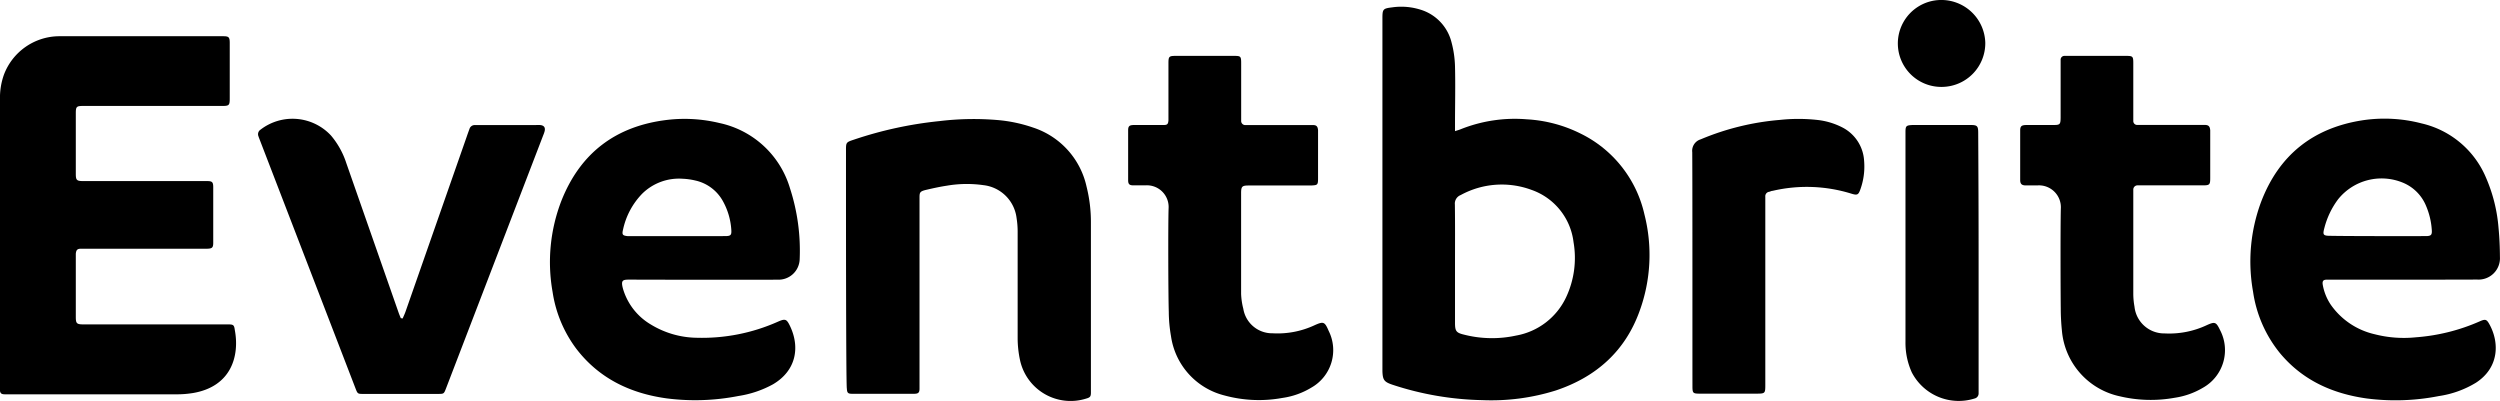
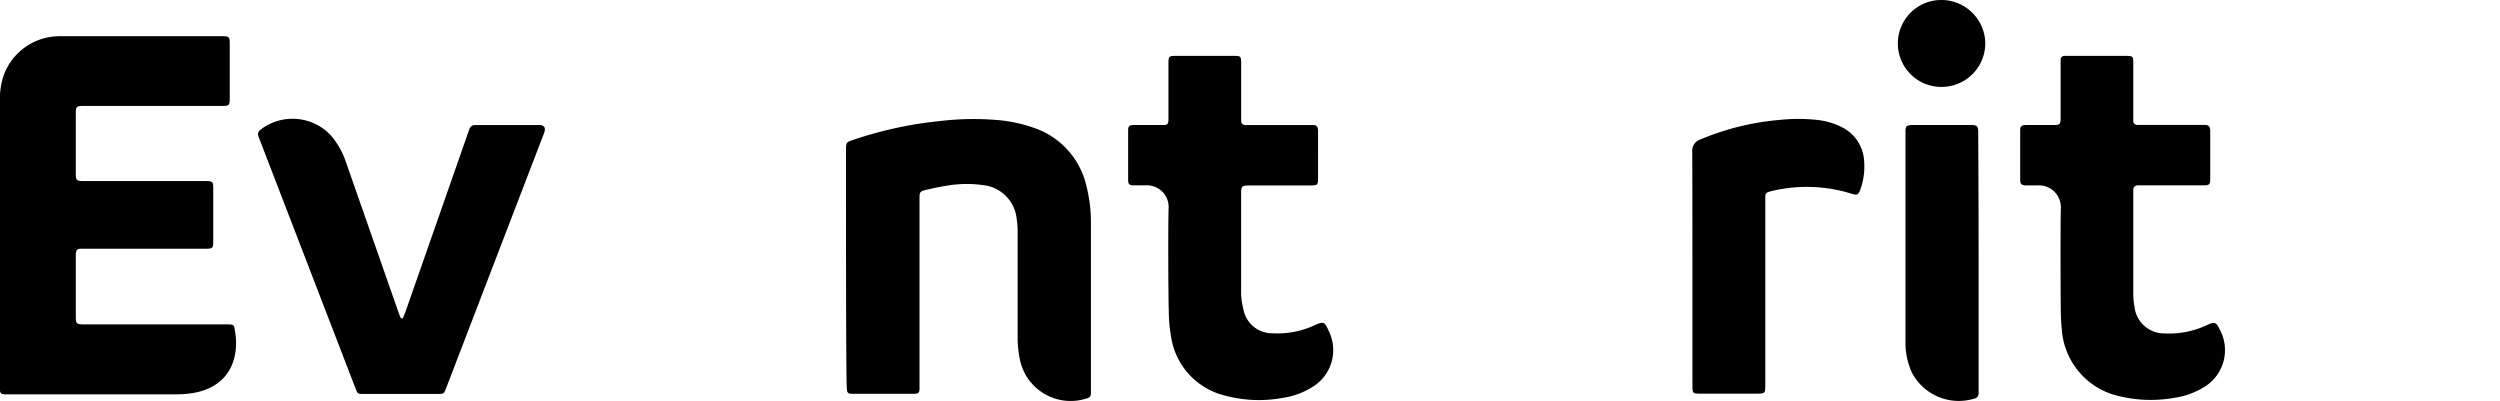
<svg xmlns="http://www.w3.org/2000/svg" viewBox="0 0 374 60">
  <g data-name="Layer 2">
    <g data-name="Layer 1">
      <g data-name="&lt;Group&gt;">
-         <path data-name="&lt;Compound Path&gt;" d="M217.67 19.62c.39-.13.61-.19.81-.27a21.8 21.8 0 0 1 9.94-1.5 20.56 20.56 0 0 1 8.07 2.15A17.81 17.81 0 0 1 246 32.05a24.5 24.5 0 0 1-.72 14.49c-2.16 6-6.49 9.85-12.52 11.87a32.21 32.21 0 0 1-11 1.45 45.58 45.58 0 0 1-13.4-2.29c-1.29-.43-1.51-.71-1.55-2.07v-.7-52c0-1.43.06-1.53 1.47-1.7a9.57 9.57 0 0 1 4.24.35 6.83 6.83 0 0 1 4.64 4.93 15.4 15.4 0 0 1 .51 3.6c.07 2.84 0 5.69 0 8.54zm0 19.87v8.8c0 1.28.19 1.5 1.42 1.79a16.92 16.92 0 0 0 7.72.12 10.24 10.24 0 0 0 7.48-5.73 13.83 13.83 0 0 0 1.11-8.25 9.48 9.48 0 0 0-6.3-7.82 12.81 12.81 0 0 0-10.58.78 1.37 1.37 0 0 0-.87 1.42c.04 2.97.02 5.93.02 8.89z" />
        <path data-name="&lt;Path&gt;" d="M0 14.9a10.24 10.24 0 0 1 .6-3.76 8.89 8.89 0 0 1 8.16-5.72h24.61c.84 0 1 .12 1 1v8.28c0 1.06-.09 1.15-1.15 1.15H12.44c-1 0-1.1.11-1.1 1.11v9c0 1 .11 1.13 1.17 1.13H31c.73 0 .89.15.9.86v8.37c0 .75-.17.88-1 .89H12.09c-.54 0-.7.21-.75.76v9.41c0 1 .11 1.15 1.16 1.15h21.63c.78 0 .9.08 1 .86.72 3.84-.51 8.44-6.28 9.41a14.94 14.94 0 0 1-2.44.19H.75c-.58 0-.73-.16-.78-.71C0 58 0 21.85 0 14.9z" />
-         <path data-name="&lt;Compound Path&gt;" d="M94.18 41.83c-1 0-1.32.07-1 1.3a9.19 9.19 0 0 0 4.16 5.4 13.5 13.5 0 0 0 6.89 2 27.88 27.88 0 0 0 12.09-2.38c1.18-.52 1.36-.46 1.92.74 1.44 3.12.85 6.56-2.58 8.59a15.57 15.57 0 0 1-5.19 1.76 33.54 33.54 0 0 1-10.72.36c-5.47-.75-10.16-3-13.56-7.46a18.8 18.8 0 0 1-3.52-8.45A25.43 25.43 0 0 1 84 30c2.85-7.16 8.18-11.17 15.87-12.07a22.26 22.26 0 0 1 7.74.47 14.06 14.06 0 0 1 10.58 9.79 30.2 30.2 0 0 1 1.44 10.65 3.16 3.16 0 0 1-3.26 3c-1.81.02-18.54.01-22.19-.01zm14.28-6.51c.89 0 1-.16.94-1a10.13 10.13 0 0 0-1.21-4.15A6.25 6.25 0 0 0 104 27a9.93 9.93 0 0 0-1.9-.26 7.83 7.83 0 0 0-6 2.21 11 11 0 0 0-2.89 5.38c-.19.78-.08.92.73 1 .27 0 12.3 0 14.51-.01zM348.07 41.84c-.52 0-.67.22-.59.74a7.72 7.72 0 0 0 1.2 3 11 11 0 0 0 6.56 4.42 17.53 17.53 0 0 0 6.17.46 28.92 28.92 0 0 0 9.59-2.4c.8-.35 1-.3 1.41.44 1.49 2.67 1.52 6.46-2 8.75a14.78 14.78 0 0 1-5.55 2 33.57 33.57 0 0 1-10.8.36c-5.15-.72-9.63-2.74-13-6.81a18.79 18.79 0 0 1-4-9.15 25.54 25.54 0 0 1 1.18-13.39c2.65-7 7.73-11.1 15.16-12.26a22 22 0 0 1 8.86.46 13.81 13.81 0 0 1 9.62 8.06 23.55 23.55 0 0 1 1.9 7.57c.14 1.44.2 2.9.21 4.35a3.2 3.2 0 0 1-3.41 3.38c-3.67.03-22.3.01-22.51.02zm14.79-6.52c.85 0 1-.17.93-1a10.94 10.94 0 0 0-.86-3.54 6.36 6.36 0 0 0-3.43-3.44 8.34 8.34 0 0 0-9.71 2.46 12.23 12.23 0 0 0-2.06 4.29c-.29 1.07-.19 1.19 1 1.19 2.27.05 11.74.05 14.13.04z" />
        <path data-name="&lt;Path&gt;" d="M126.56 22.51c0-1.18 0-1.23 1.16-1.61a58.47 58.47 0 0 1 12.79-2.78 42.54 42.54 0 0 1 8.74-.16 21.9 21.9 0 0 1 5.29 1.12 12 12 0 0 1 8 8.8 21.73 21.73 0 0 1 .66 5.43v25.44c0 .6-.15.72-.75.89a7.74 7.74 0 0 1-9.86-5.79 15.8 15.8 0 0 1-.35-3.28V34.62a12.86 12.86 0 0 0-.16-2 5.63 5.63 0 0 0-4.95-4.92 17.71 17.71 0 0 0-5.49.08c-1 .15-2.06.38-3.08.62s-1 .42-1 1.33v28.41c0 .6-.19.77-.81.77h-9.28c-.62 0-.75-.15-.78-.78-.14-.21-.13-29.78-.13-35.62zM60.24 47.64c.14-.33.3-.66.42-1l9.17-26.22c.13-.38.27-.77.41-1.15a.81.81 0 0 1 .8-.56h9.11a5.44 5.44 0 0 1 .7 0c.55.07.75.37.63.91a4.27 4.27 0 0 1-.2.58L66.73 58.09c-.32.83-.33.84-1.2.84H54.41c-.91 0-.91 0-1.25-.89L38.85 20.89c-.06-.16-.13-.32-.18-.49a.81.81 0 0 1 .3-1 7.85 7.85 0 0 1 10.56.89 12.2 12.2 0 0 1 2.27 4.09l7.82 22.36c.1.29.22.57.34.86zM308.3 31.24a3.28 3.28 0 0 0-3.55-3.5h-1.66c-.55 0-.87-.15-.87-.8v-7.41c0-.66.2-.82.95-.83h4c1 0 1.09-.08 1.1-1.1V8.97a.57.57 0 0 1 .6-.61h9.2c1 0 1.07.08 1.07 1.11V18.1a.58.58 0 0 0 .62.59h10.07c.59 0 .77.23.82.8V26.64c0 1-.1 1.09-1.12 1.09h-9.72a.63.63 0 0 0-.67.65v15.6a11.15 11.15 0 0 0 .18 1.9 4.47 4.47 0 0 0 4.51 4 13.19 13.19 0 0 0 6.29-1.23c1.24-.56 1.41-.49 2 .73a6.45 6.45 0 0 1-2.55 8.62 11.55 11.55 0 0 1-4.26 1.51 20.08 20.08 0 0 1-8.17-.22 11 11 0 0 1-8.68-9.85 33 33 0 0 1-.17-3.3c-.03-2.2-.06-12.14.01-14.9zM174.82 31.21a3.25 3.25 0 0 0-3.48-3.48h-1.75c-.58 0-.81-.13-.82-.74V19.5c0-.63.18-.79.88-.8h4.47c.52 0 .64-.16.68-.7V9.46c0-1 .08-1.1 1.1-1.1h8.67c1.06 0 1.11.05 1.11 1.16v8.54a.61.61 0 0 0 .67.65h10.07c.54 0 .71.22.76.76V26.7c0 1-.1 1-1.06 1.05h-9.28c-1 0-1.17.11-1.17 1.14v15.08a10.47 10.47 0 0 0 .33 2.23 4.37 4.37 0 0 0 4.38 3.66 13.12 13.12 0 0 0 6.29-1.21c1.32-.59 1.51-.53 2.09.83a6.44 6.44 0 0 1-2.57 8.5 11.39 11.39 0 0 1-4.34 1.55 19.54 19.54 0 0 1-8.67-.37 10.7 10.7 0 0 1-8-8.88 21.82 21.82 0 0 1-.33-3.64c-.08-2.47-.11-12.76-.03-15.43zM253.16 22.77a1.79 1.79 0 0 1 1.25-1.92 38.77 38.77 0 0 1 11.84-2.91 26 26 0 0 1 5.59 0 10.69 10.69 0 0 1 3.75 1.11 6 6 0 0 1 3.28 5 10.1 10.1 0 0 1-.53 4.2c-.32.92-.47 1-1.41.71a22.5 22.5 0 0 0-11.75-.41c-.17 0-.33.1-.5.14a.67.67 0 0 0-.59.74V57.49c0 1.39 0 1.4-1.43 1.4h-8.32c-1.08 0-1.15-.06-1.15-1.13-.01-5.82.01-29.18-.03-34.99zM296 39.14v19.7a.77.77 0 0 1-.58.77A7.91 7.91 0 0 1 286 55.7a10.72 10.72 0 0 1-.94-4.57V19.75c0-.93.12-1 1.07-1.05h8.67c1 0 1.14.15 1.14 1.18q.06 9.63.06 19.26zM290.6 13a6.5 6.5 0 0 1-.36-13A6.58 6.58 0 0 1 297 6.41a6.54 6.54 0 0 1-6.4 6.59z" />
      </g>
    </g>
  </g>
</svg>